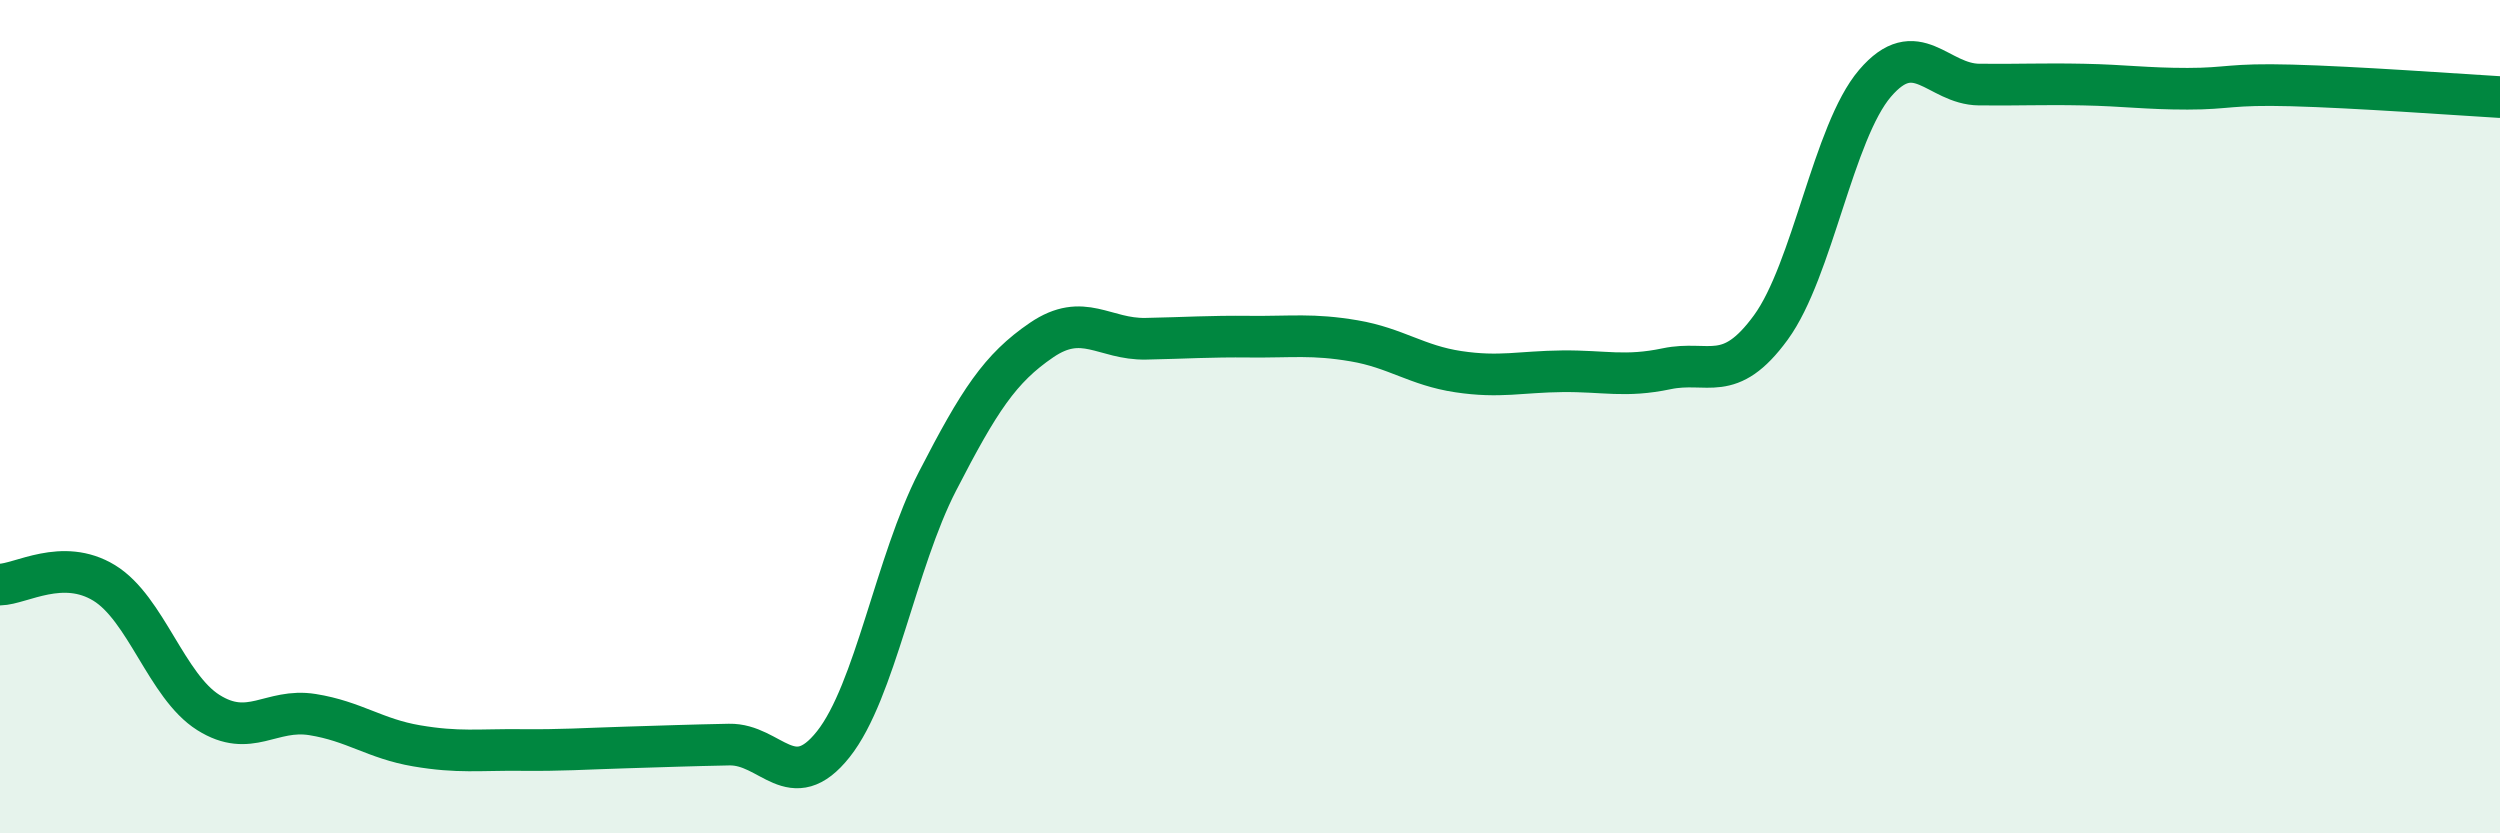
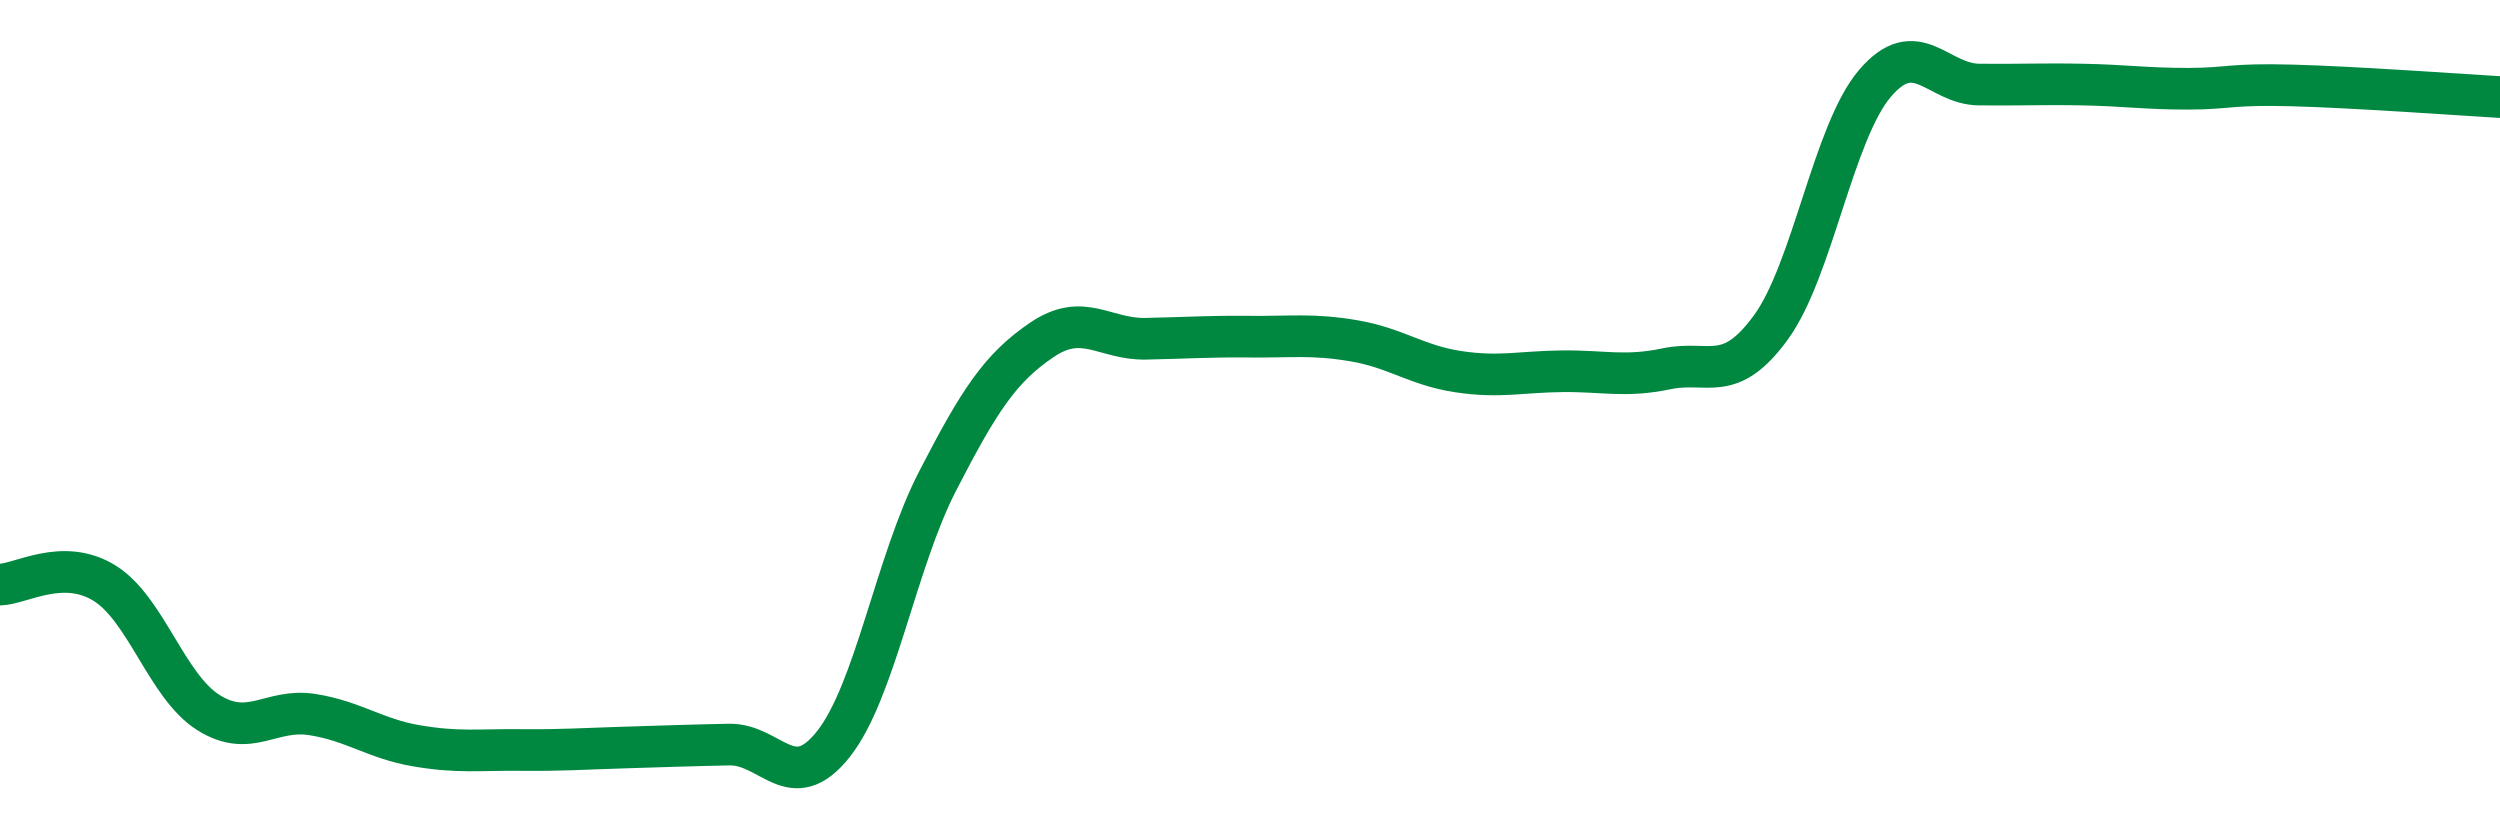
<svg xmlns="http://www.w3.org/2000/svg" width="60" height="20" viewBox="0 0 60 20">
-   <path d="M 0,14.03 C 0.5,14.02 1.5,13.38 2.5,13.99 C 3.5,14.6 4,16.47 5,17.1 C 6,17.73 6.5,16.99 7.5,17.15 C 8.5,17.31 9,17.73 10,17.9 C 11,18.07 11.5,17.99 12.5,18 C 13.5,18.01 14,17.97 15,17.94 C 16,17.91 16.5,17.89 17.5,17.87 C 18.5,17.85 19,19.12 20,17.86 C 21,16.6 21.5,13.49 22.5,11.55 C 23.5,9.61 24,8.84 25,8.16 C 26,7.48 26.5,8.15 27.5,8.13 C 28.5,8.11 29,8.07 30,8.08 C 31,8.09 31.5,8.01 32.5,8.18 C 33.5,8.35 34,8.77 35,8.92 C 36,9.07 36.5,8.92 37.5,8.91 C 38.5,8.9 39,9.06 40,8.85 C 41,8.64 41.5,9.23 42.5,7.86 C 43.5,6.49 44,3.17 45,2 C 46,0.83 46.5,2.02 47.5,2.03 C 48.5,2.04 49,2.01 50,2.03 C 51,2.05 51.5,2.13 52.5,2.13 C 53.5,2.13 53.5,2.01 55,2.05 C 56.5,2.09 59,2.27 60,2.33L60 20L0 20Z" fill="#008740" opacity="0.1" stroke-linecap="round" stroke-linejoin="round" />
  <path d="M 0,14.03 C 0.5,14.02 1.5,13.38 2.5,13.99 C 3.5,14.6 4,16.47 5,17.1 C 6,17.73 6.5,16.99 7.5,17.15 C 8.5,17.31 9,17.73 10,17.9 C 11,18.07 11.5,17.99 12.5,18 C 13.5,18.01 14,17.97 15,17.94 C 16,17.91 16.5,17.89 17.5,17.87 C 18.5,17.85 19,19.12 20,17.86 C 21,16.6 21.5,13.49 22.5,11.55 C 23.5,9.61 24,8.84 25,8.16 C 26,7.48 26.5,8.15 27.5,8.13 C 28.5,8.11 29,8.07 30,8.08 C 31,8.09 31.5,8.01 32.5,8.18 C 33.5,8.35 34,8.77 35,8.92 C 36,9.07 36.5,8.92 37.5,8.91 C 38.5,8.9 39,9.06 40,8.85 C 41,8.64 41.5,9.23 42.5,7.86 C 43.5,6.49 44,3.17 45,2 C 46,0.83 46.5,2.02 47.5,2.03 C 48.5,2.04 49,2.01 50,2.03 C 51,2.05 51.5,2.13 52.5,2.13 C 53.5,2.13 53.5,2.01 55,2.05 C 56.5,2.09 59,2.27 60,2.33" stroke="#008740" stroke-width="1" fill="none" stroke-linecap="round" stroke-linejoin="round" />
</svg>